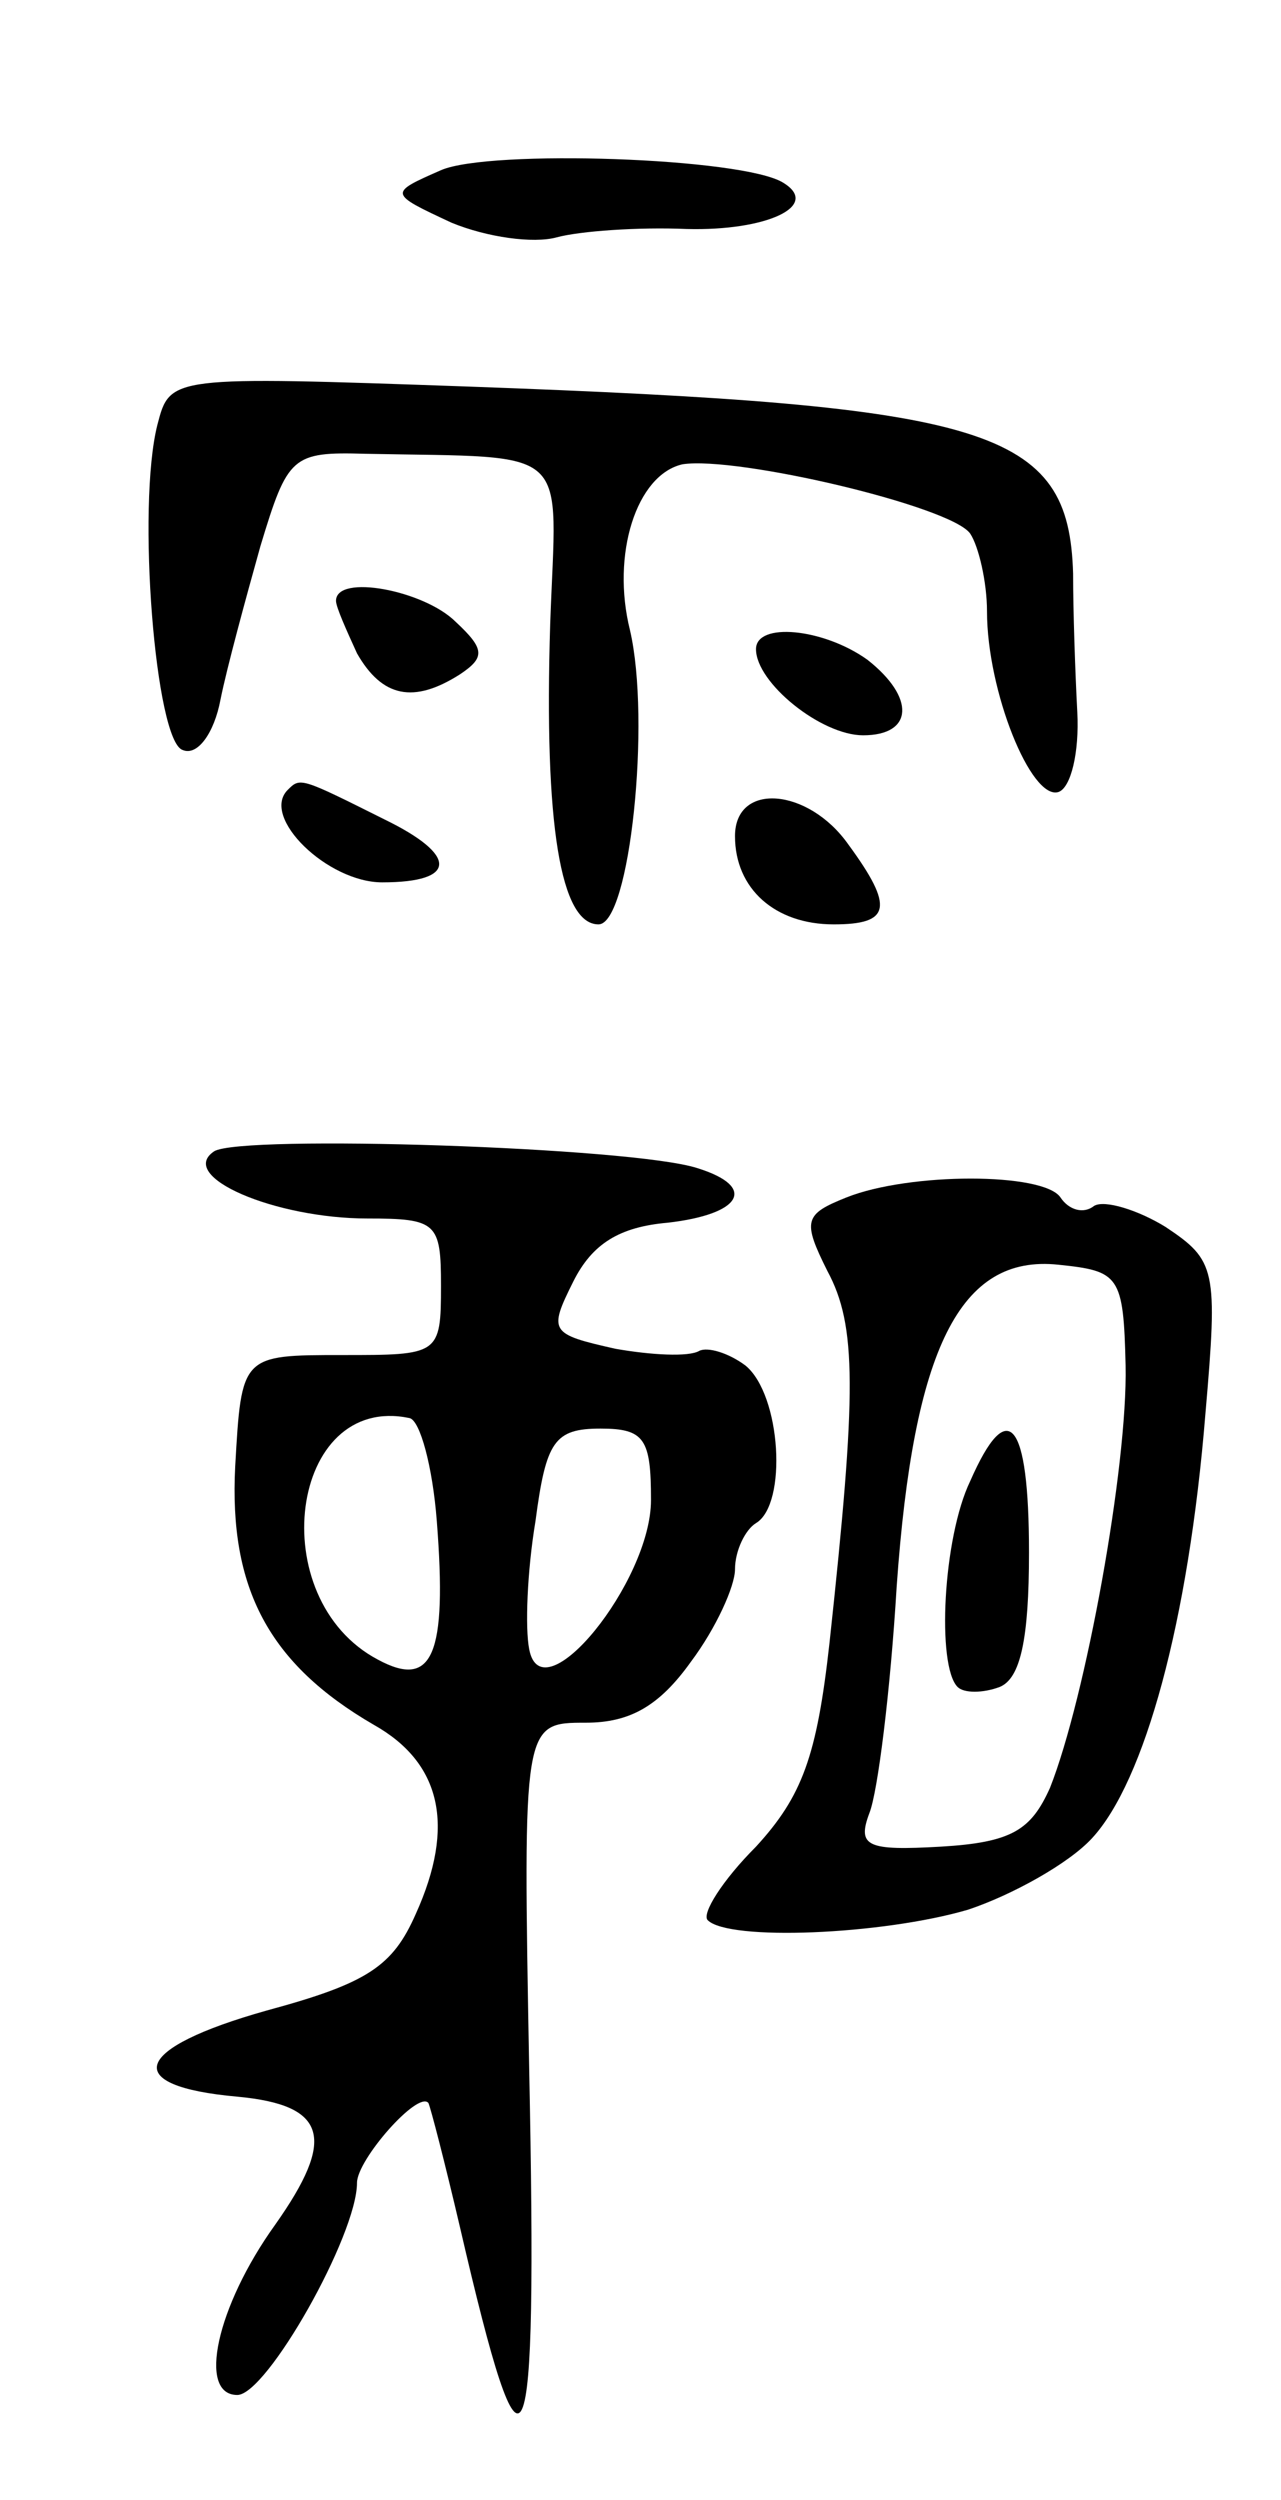
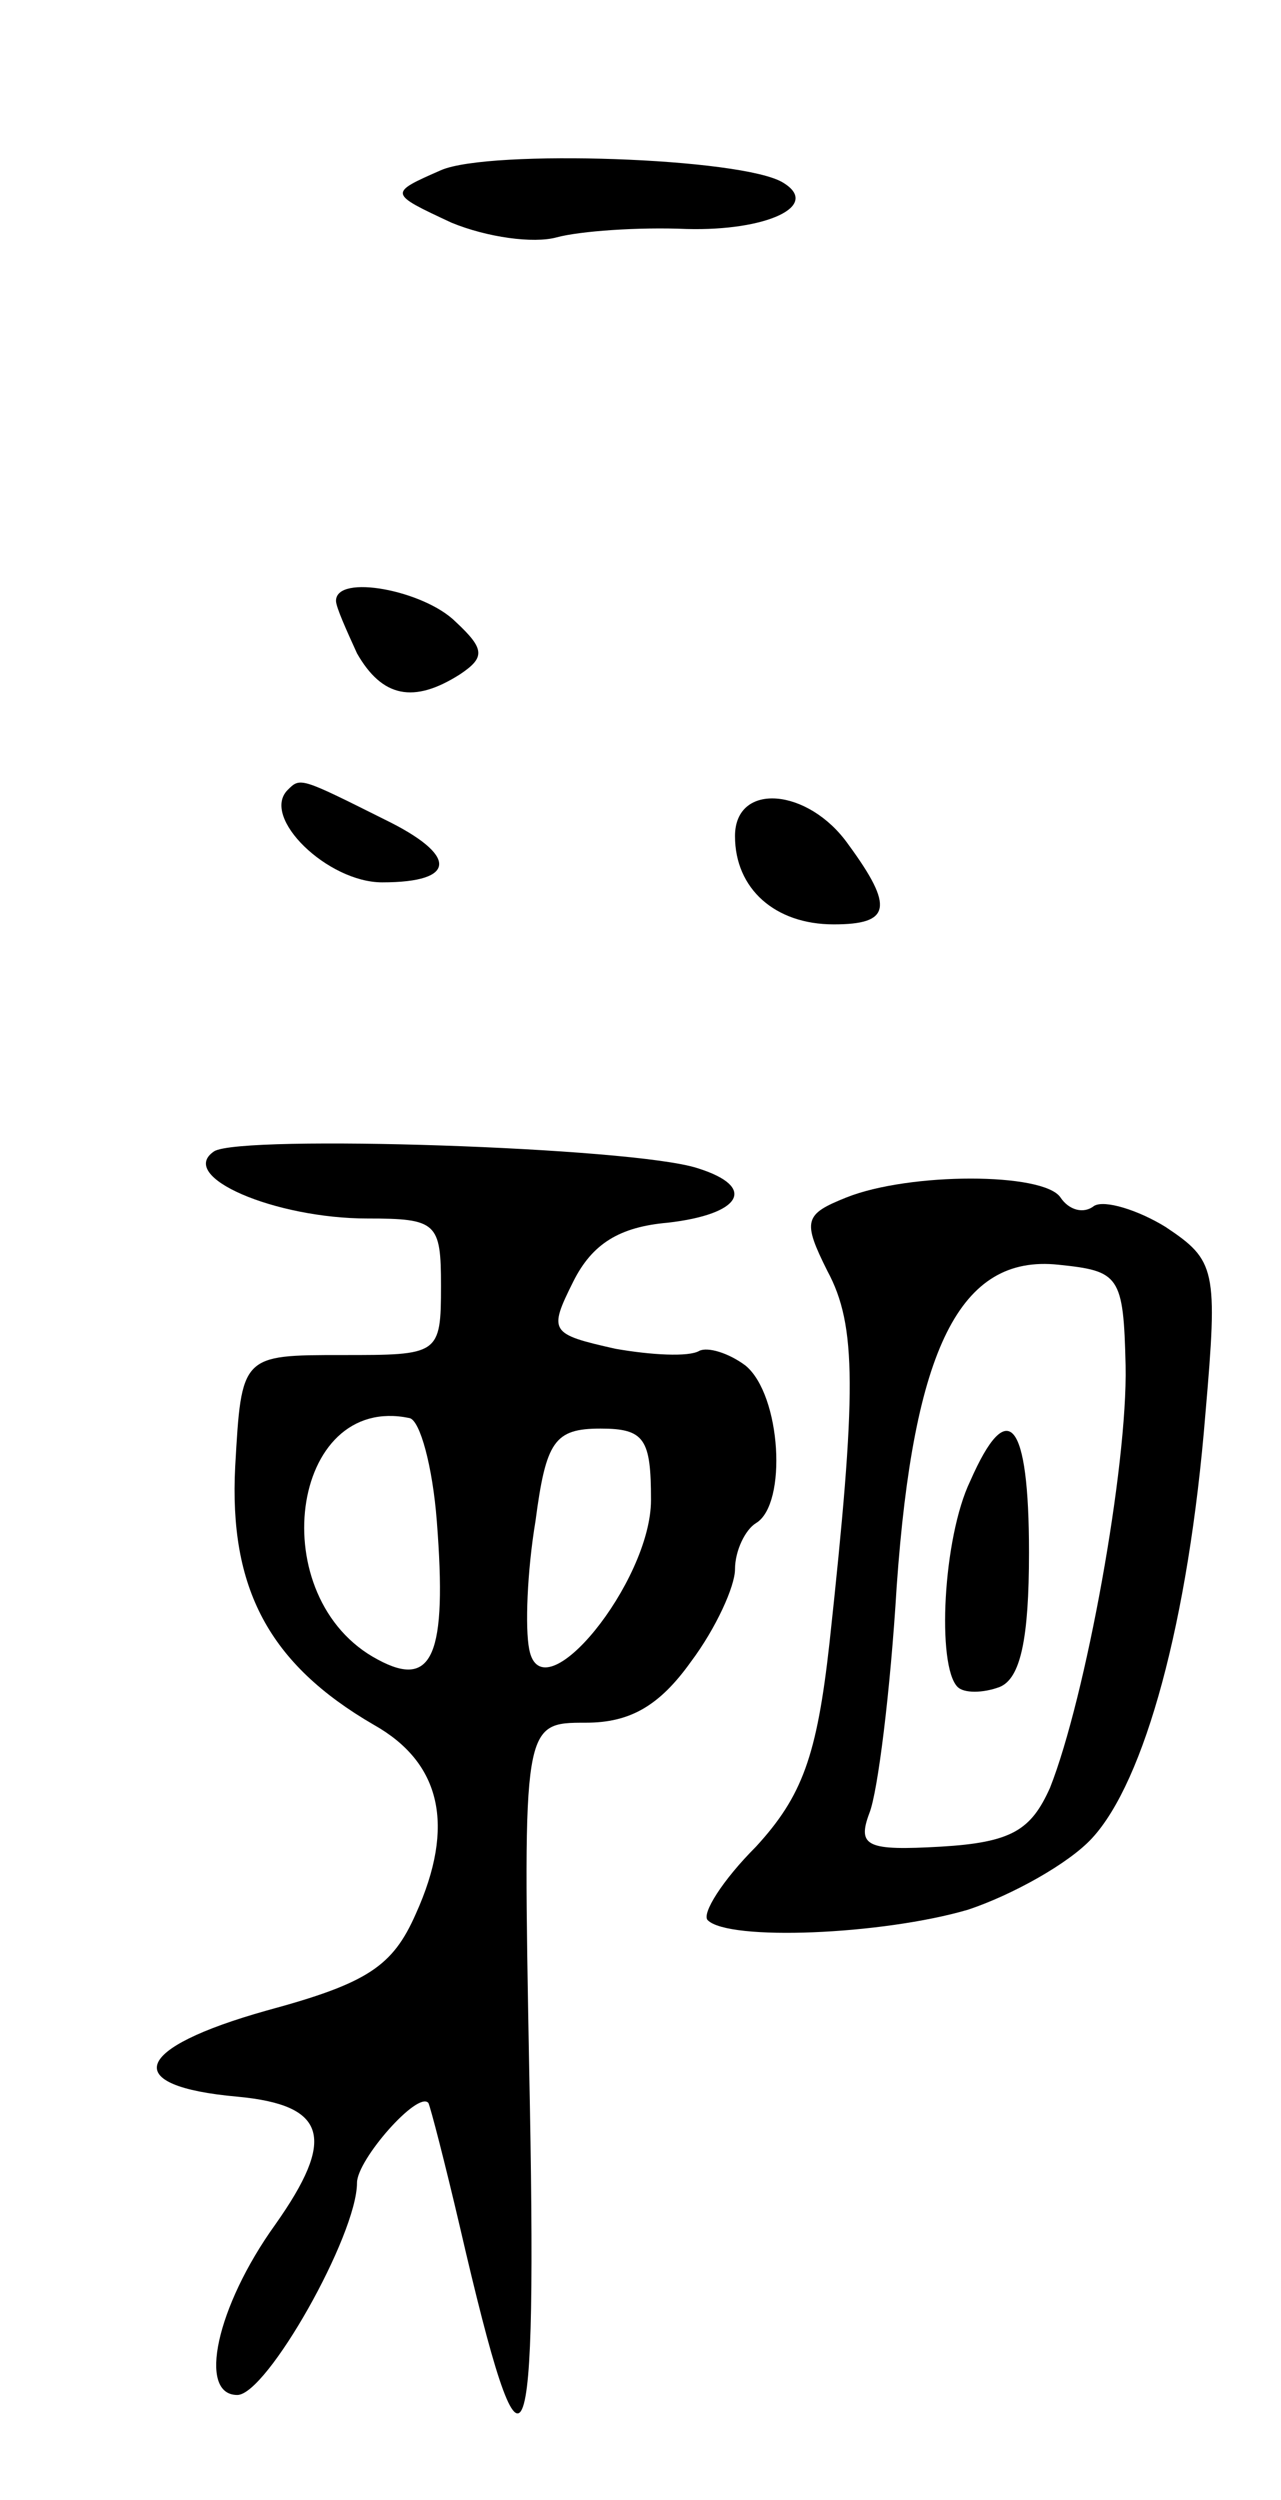
<svg xmlns="http://www.w3.org/2000/svg" version="1.0" width="61" height="119" viewBox="0 0 61 119">
  <g transform="translate(0,119) scale(0.1,-0.1)">
    <path d="M210 1109 c-25 -11 -25 -11 5 -25 17 -7 39 -10 50 -7 11 3 39 5 62 4 38 -1 64 11 46 22 -19 12 -140 16 -163 6z" />
-     <path d="M75 988 c-10 -39 -1 -151 12 -155 7 -3 15 8 18 24 3 15 12 48 19 73 13 43 15 45 50 44 100 -2 91 5 88 -81 -3 -96 5 -143 23 -143 15 0 25 97 15 140 -9 36 3 74 25 79 26 4 128 -20 137 -33 4 -6 8 -23 8 -37 0 -38 21 -90 34 -86 6 2 10 19 9 38 -1 19 -2 48 -2 66 -2 69 -39 80 -288 89 -142 5 -142 5 -148 -18z" />
    <path d="M160 904 c0 -3 5 -14 10 -25 12 -21 27 -24 49 -10 12 8 12 12 -2 25 -15 15 -57 23 -57 10z" />
-     <path d="M360 881 c0 -16 31 -41 51 -41 24 0 25 18 2 36 -21 15 -53 18 -53 5z" />
    <path d="M137 814 c-13 -13 19 -44 45 -44 36 0 36 13 1 30 -40 20 -40 20 -46 14z" />
    <path d="M350 792 c0 -25 19 -42 47 -42 27 0 29 8 7 38 -19 27 -54 30 -54 4z" />
    <path d="M102 642 c-18 -12 29 -32 73 -32 33 0 35 -2 35 -32 0 -33 -1 -33 -47 -33 -48 0 -48 0 -51 -53 -3 -58 16 -94 66 -123 32 -18 39 -48 20 -90 -11 -25 -23 -33 -71 -46 -64 -18 -70 -36 -14 -41 43 -4 47 -20 18 -61 -28 -39 -37 -81 -18 -81 14 0 57 76 57 101 0 11 29 44 34 38 1 -2 8 -29 15 -59 31 -134 37 -122 33 75 -3 165 -3 165 27 165 21 0 35 8 50 29 12 16 21 36 21 44 0 9 5 19 10 22 15 9 12 61 -5 75 -8 6 -18 9 -22 7 -5 -3 -23 -2 -40 1 -31 7 -32 8 -20 32 9 18 22 26 45 28 35 4 43 17 14 26 -31 10 -217 16 -230 8z m106 -176 c5 -64 -2 -80 -28 -66 -55 29 -42 127 15 115 5 -1 11 -23 13 -49z m102 10 c0 -39 -52 -103 -58 -71 -2 10 -1 37 3 61 5 38 9 44 31 44 21 0 24 -5 24 -34z" />
    <path d="M403 620 c-20 -8 -21 -11 -9 -35 14 -26 14 -57 1 -177 -6 -54 -13 -73 -35 -97 -16 -16 -26 -32 -23 -35 10 -10 83 -7 124 5 21 7 48 22 59 34 25 27 46 103 54 202 6 69 5 73 -19 89 -13 8 -29 13 -34 10 -5 -4 -12 -2 -16 4 -8 12 -72 12 -102 0z m133 -80 c1 -48 -19 -158 -36 -201 -9 -20 -18 -26 -52 -28 -35 -2 -40 0 -34 16 4 10 10 58 13 108 8 113 30 158 77 153 29 -3 31 -5 32 -48z" />
    <path d="M462 485 c-13 -27 -16 -88 -6 -98 3 -3 12 -3 20 0 10 4 14 23 14 64 0 63 -10 75 -28 34z" />
  </g>
</svg>